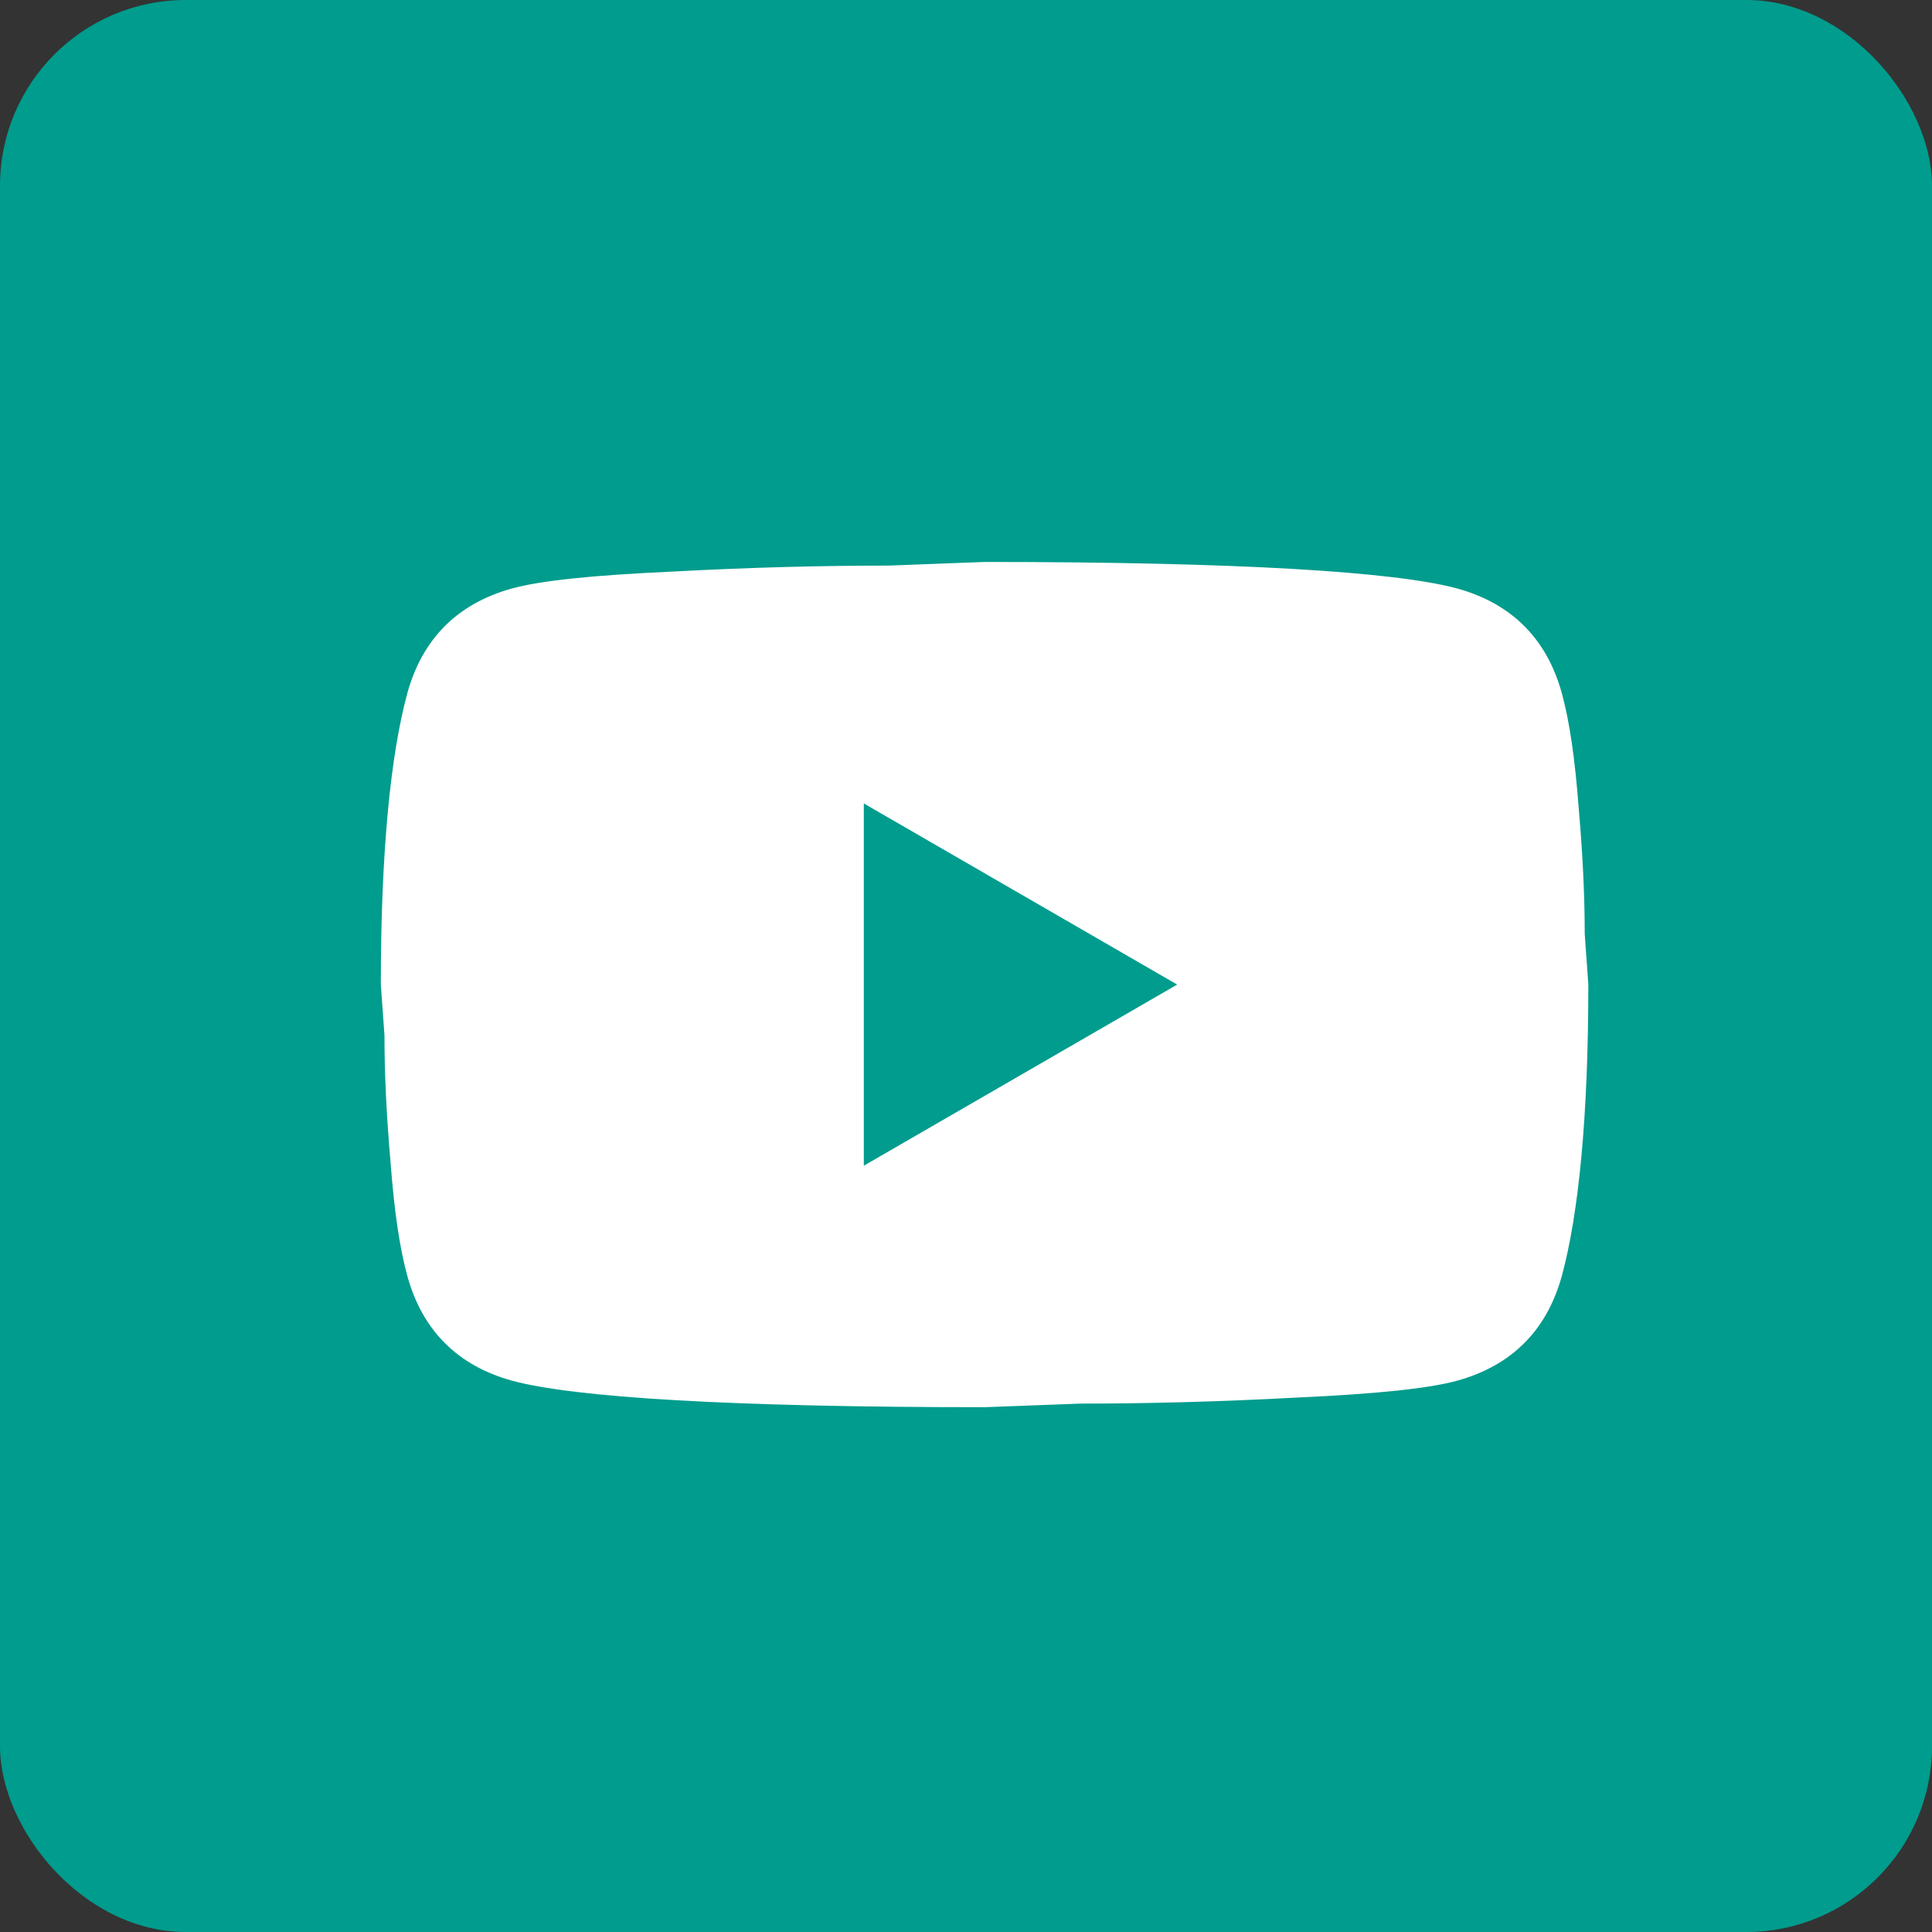
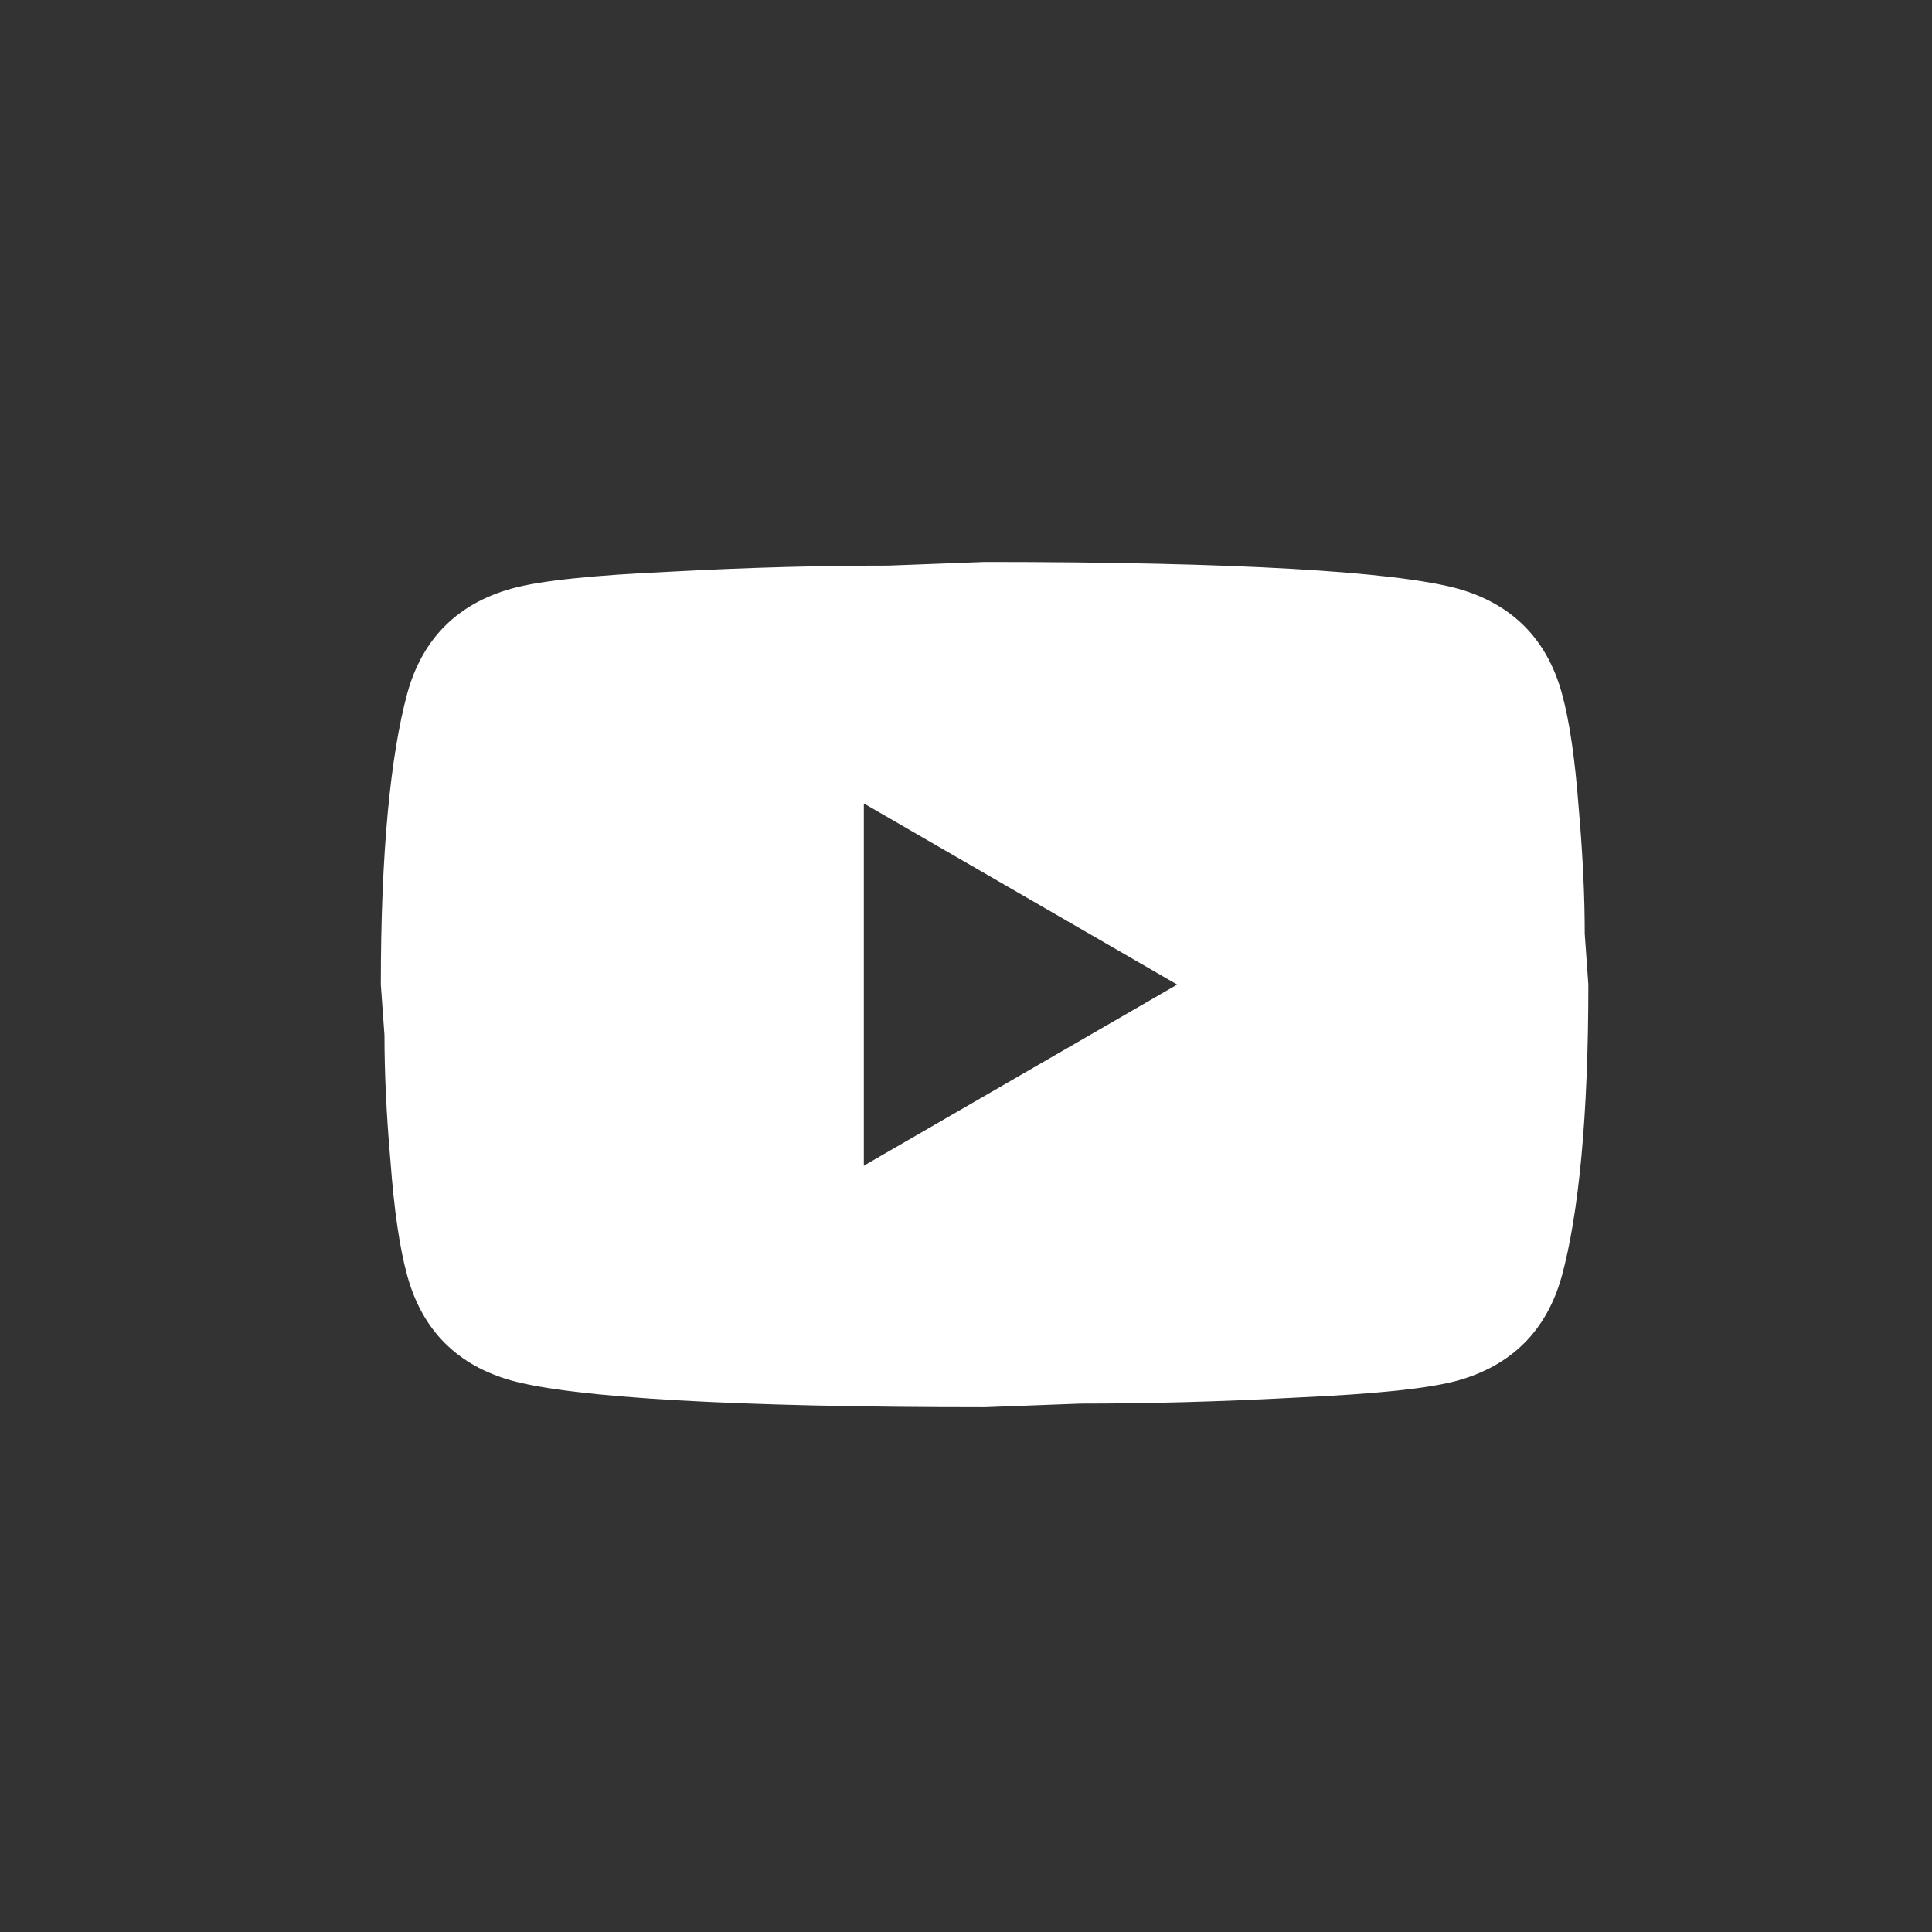
<svg xmlns="http://www.w3.org/2000/svg" width="52" height="52" viewBox="0 0 52 52" fill="none">
  <rect x="0" y="0" width="52" height="52" fill="#333333" stroke="none" />
-   <rect width="52" height="52" rx="5" fill="#009C8D" />
  <path d="M23.25 31.375L31.684 26.5L23.25 21.625V31.375ZM42.035 18.651C42.246 19.415 42.392 20.439 42.49 21.739C42.604 23.039 42.653 24.16 42.653 25.135L42.75 26.5C42.75 30.059 42.49 32.675 42.035 34.349C41.629 35.811 40.686 36.754 39.224 37.16C38.46 37.371 37.062 37.517 34.917 37.615C32.805 37.729 30.871 37.778 29.084 37.778L26.5 37.875C19.691 37.875 15.45 37.615 13.776 37.16C12.314 36.754 11.371 35.811 10.965 34.349C10.754 33.585 10.607 32.561 10.51 31.261C10.396 29.961 10.348 28.84 10.348 27.865L10.25 26.5C10.25 22.941 10.51 20.325 10.965 18.651C11.371 17.189 12.314 16.246 13.776 15.84C14.54 15.629 15.938 15.482 18.082 15.385C20.195 15.271 22.129 15.223 23.916 15.223L26.5 15.125C33.309 15.125 37.55 15.385 39.224 15.84C40.686 16.246 41.629 17.189 42.035 18.651Z" fill="white" />
</svg>